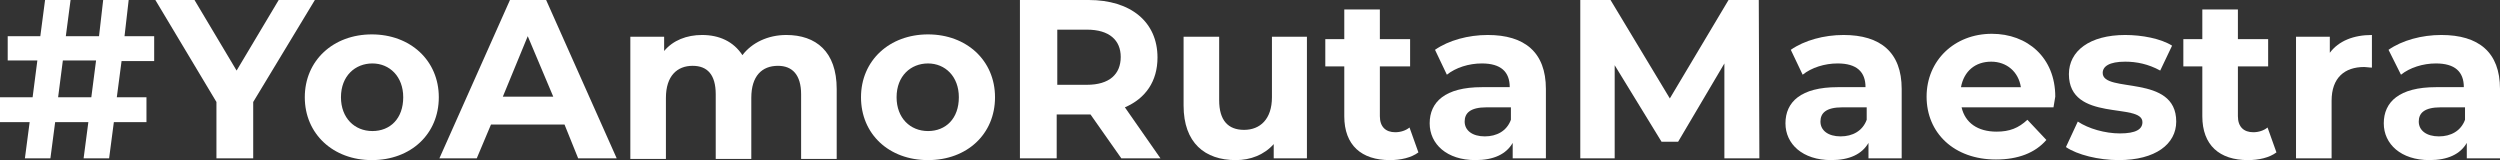
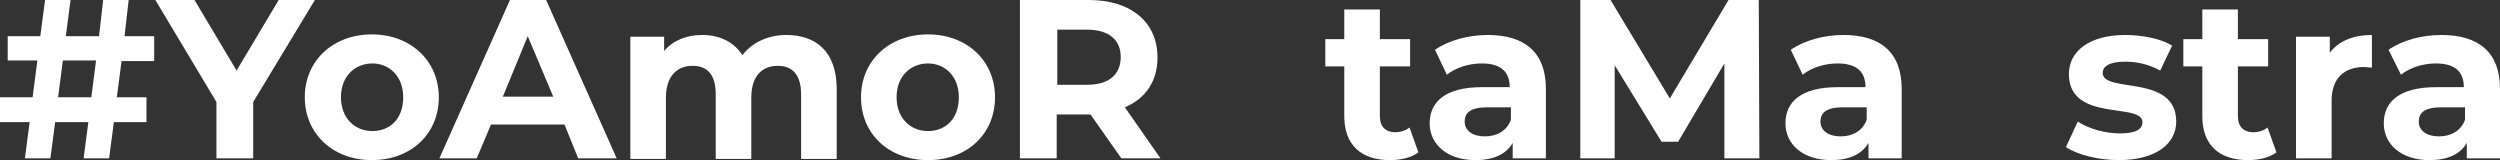
<svg xmlns="http://www.w3.org/2000/svg" version="1.1" id="Capa_1" x="0px" y="0px" viewBox="0 0 421.6 27" xml:space="preserve">
  <rect x="0" y="0" width="421.6" height="27" fill="#333333" stroke="none" />
  <g>
    <path fill="#FFFFFF" d="M19.7,16.4h5v4.2h-5.5l-0.8,6.1h-4.3l0.8-6.1H9.3l-0.8,6.1H4.2L5,20.6H0v-4.2h5.5l0.8-6.2h-5V6.1h5.5L7.6,0 h4.3l-0.8,6.1h5.6L17.4,0h4.3L21,6.1h5l0,4.2h-5.5L19.7,16.4z M15.4,16.4l0.8-6.2h-5.6l-0.8,6.2H15.4z" />
    <path fill="#FFFFFF" d="M42.7,17.2v9.5h-6.2v-9.5L26.2,0h6.6l7.1,11.9L47,0h6.1L42.7,17.2z" />
    <path fill="#FFFFFF" d="M51.4,16.4c0-6.2,4.8-10.6,11.3-10.6c6.5,0,11.3,4.4,11.3,10.6C74,22.6,69.3,27,62.7,27 C56.2,27,51.4,22.6,51.4,16.4z M68,16.4c0-3.5-2.3-5.7-5.2-5.7s-5.3,2.1-5.3,5.7c0,3.5,2.3,5.7,5.3,5.7S68,20,68,16.4z" />
    <path fill="#FFFFFF" d="M95.2,21H82.8l-2.4,5.7h-6.3L86,0h6.1l11.9,26.7h-6.5L95.2,21z M93.3,16.3L89,6.1l-4.2,10.2H93.3z" />
    <path fill="#FFFFFF" d="M141.1,15v11.8h-6V15.9c0-3.3-1.5-4.8-3.9-4.8c-2.7,0-4.5,1.7-4.5,5.4v10.3h-6V15.9c0-3.3-1.4-4.8-3.9-4.8 c-2.6,0-4.5,1.7-4.5,5.4v10.3h-6V6.2h5.7v2.4c1.5-1.8,3.8-2.7,6.4-2.7c2.9,0,5.3,1.1,6.8,3.4c1.6-2.1,4.3-3.4,7.4-3.4 C137.6,5.9,141.1,8.7,141.1,15z" />
    <path fill="#FFFFFF" d="M145.2,16.4c0-6.2,4.8-10.6,11.3-10.6c6.5,0,11.3,4.4,11.3,10.6c0,6.2-4.7,10.6-11.3,10.6 C149.9,27,145.2,22.6,145.2,16.4z M161.7,16.4c0-3.5-2.3-5.7-5.2-5.7s-5.3,2.1-5.3,5.7c0,3.5,2.3,5.7,5.3,5.7S161.7,20,161.7,16.4z " />
    <path fill="#FFFFFF" d="M189.1,26.7l-5.2-7.4h-0.3h-5.4v7.4h-6.2V0h11.6c7.1,0,11.6,3.7,11.6,9.7c0,4-2,6.9-5.5,8.4l6,8.6H189.1z M183.3,5h-5v9.3h5c3.8,0,5.7-1.8,5.7-4.7C189,6.8,187.1,5,183.3,5z" />
-     <path fill="#FFFFFF" d="M220.4,6.2v20.5h-5.6v-2.4c-1.6,1.8-3.9,2.7-6.4,2.7c-5.2,0-8.8-2.9-8.8-9.2V6.2h6v10.7c0,3.4,1.5,5,4.2,5 c2.7,0,4.7-1.8,4.7-5.5V6.2H220.4z" />
    <path fill="#FFFFFF" d="M239.2,25.7c-1.2,0.9-3,1.3-4.8,1.3c-4.8,0-7.7-2.5-7.7-7.4v-8.4h-3.2V6.6h3.2v-5h6v5h5.1v4.6h-5.1v8.4 c0,1.8,1,2.7,2.6,2.7c0.9,0,1.8-0.3,2.4-0.8L239.2,25.7z" />
    <path fill="#FFFFFF" d="M260.7,15v11.7h-5.6v-2.6c-1.1,1.9-3.2,2.9-6.3,2.9c-4.8,0-7.7-2.7-7.7-6.2c0-3.6,2.6-6.1,8.8-6.1h4.7 c0-2.6-1.5-4-4.7-4c-2.2,0-4.4,0.7-5.9,1.9L242,8.4c2.3-1.6,5.6-2.5,8.9-2.5C257.1,5.9,260.7,8.8,260.7,15z M254.8,20.2v-2.1h-4.1 c-2.8,0-3.7,1-3.7,2.4c0,1.5,1.3,2.5,3.4,2.5C252.4,23,254.1,22.1,254.8,20.2z" />
    <path fill="#FFFFFF" d="M290.8,26.7l0-16L283,23.9h-2.8L272.3,11v15.7h-5.8V0h5.1l10,16.6L291.5,0h5.1l0.1,26.7H290.8z" />
    <path fill="#FFFFFF" d="M320.7,15v11.7h-5.6v-2.6c-1.1,1.9-3.2,2.9-6.3,2.9c-4.8,0-7.7-2.7-7.7-6.2c0-3.6,2.6-6.1,8.8-6.1h4.7 c0-2.6-1.5-4-4.7-4c-2.2,0-4.4,0.7-5.9,1.9L302,8.4c2.3-1.6,5.6-2.5,8.9-2.5C317.1,5.9,320.7,8.8,320.7,15z M314.8,20.2v-2.1h-4.1 c-2.8,0-3.7,1-3.7,2.4c0,1.5,1.3,2.5,3.4,2.5C312.4,23,314.1,22.1,314.8,20.2z" />
-     <path fill="#FFFFFF" d="M346.3,18.1h-15.5c0.6,2.6,2.7,4.1,5.9,4.1c2.2,0,3.7-0.6,5.2-2l3.2,3.4c-1.9,2.2-4.8,3.3-8.5,3.3 c-7.1,0-11.7-4.5-11.7-10.6c0-6.1,4.7-10.6,11-10.6c6,0,10.7,4,10.7,10.6C346.5,17,346.4,17.6,346.3,18.1z M330.7,14.7h10.1 c-0.4-2.6-2.4-4.3-5-4.3C333.1,10.4,331.2,12,330.7,14.7z" />
    <path fill="#FFFFFF" d="M348.4,24.8l2-4.3c1.8,1.2,4.6,2,7.1,2c2.7,0,3.8-0.7,3.8-1.9c0-3.4-12.4,0.1-12.4-8.1 c0-3.9,3.5-6.6,9.5-6.6c2.8,0,6,0.6,7.9,1.8l-2,4.2c-2-1.1-4-1.5-5.9-1.5c-2.7,0-3.8,0.8-3.8,1.9c0,3.5,12.4,0.1,12.4,8.2 c0,3.8-3.5,6.5-9.7,6.5C353.9,27,350.3,26.1,348.4,24.8z" />
    <path fill="#FFFFFF" d="M383.9,25.7c-1.2,0.9-3,1.3-4.8,1.3c-4.8,0-7.7-2.5-7.7-7.4v-8.4h-3.2V6.6h3.2v-5h6v5h5.1v4.6h-5.1v8.4 c0,1.8,1,2.7,2.6,2.7c0.9,0,1.8-0.3,2.4-0.8L383.9,25.7z" />
    <path fill="#FFFFFF" d="M400,5.9v5.5c-0.5,0-0.9-0.1-1.3-0.1c-3.3,0-5.5,1.8-5.5,5.7v9.7h-6V6.2h5.7v2.7 C394.4,6.9,396.9,5.9,400,5.9z" />
    <path fill="#FFFFFF" d="M421.6,15v11.7h-5.6v-2.6c-1.1,1.9-3.2,2.9-6.3,2.9c-4.8,0-7.7-2.7-7.7-6.2c0-3.6,2.6-6.1,8.8-6.1h4.7 c0-2.6-1.5-4-4.7-4c-2.2,0-4.4,0.7-5.9,1.9l-2.1-4.2c2.3-1.6,5.6-2.5,8.9-2.5C418,5.9,421.6,8.8,421.6,15z M415.7,20.2v-2.1h-4.1 c-2.8,0-3.7,1-3.7,2.4c0,1.5,1.3,2.5,3.4,2.5C413.3,23,415,22.1,415.7,20.2z" />
  </g>
</svg>